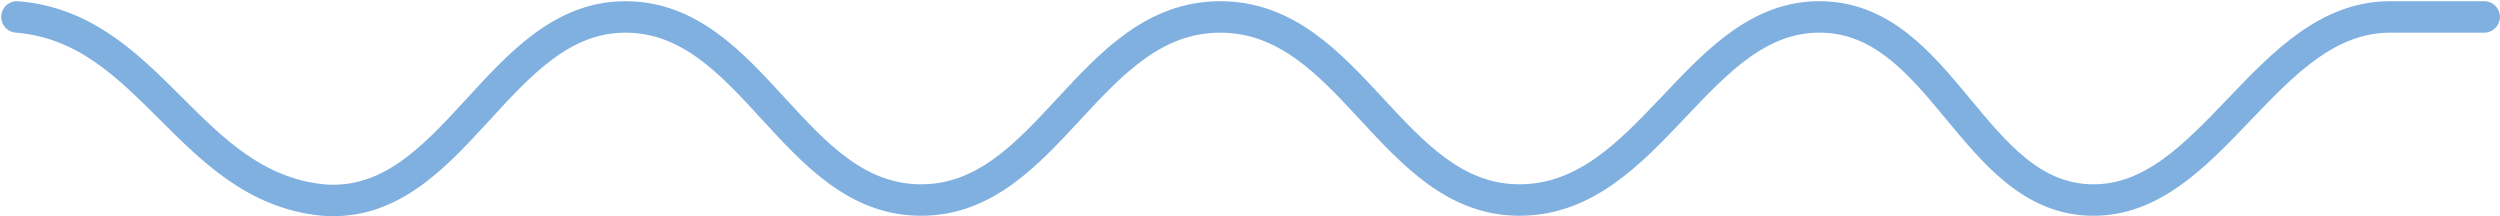
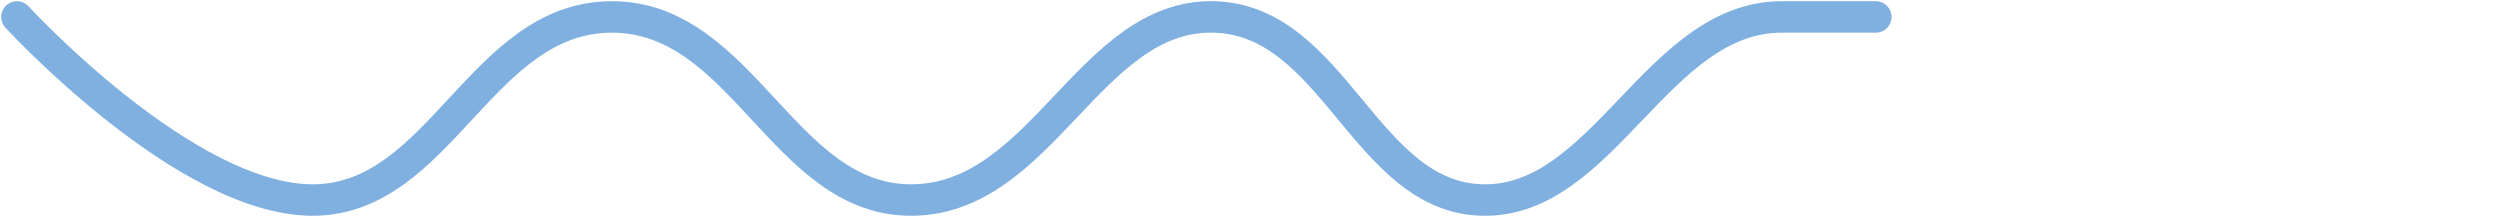
<svg xmlns="http://www.w3.org/2000/svg" height="17.174" viewBox="0 0 198.631 17.174" width="198.631">
-   <path d="m1.341 104.026c10.683.856 13.621 13.477 24.3 14.547 10.416.856 13.888-14.547 24.037-14.547s13.354 14.547 23.5 14.547 13.354-14.547 23.77-14.547 13.621 14.547 23.77 14.547c10.416 0 14.155-14.761 24.037-14.547 9.615.214 12.019 14.333 21.366 14.547 9.615.214 13.888-14.547 23.77-14.547h7.478" fill="none" stroke="#80b0e0" stroke-linecap="round" stroke-miterlimit="10" stroke-width="2.5" transform="translate(.005 -102.68)" />
+   <path d="m1.341 104.026s13.354 14.547 23.5 14.547 13.354-14.547 23.77-14.547 13.621 14.547 23.77 14.547c10.416 0 14.155-14.761 24.037-14.547 9.615.214 12.019 14.333 21.366 14.547 9.615.214 13.888-14.547 23.77-14.547h7.478" fill="none" stroke="#80b0e0" stroke-linecap="round" stroke-miterlimit="10" stroke-width="2.5" transform="translate(.005 -102.68)" />
</svg>